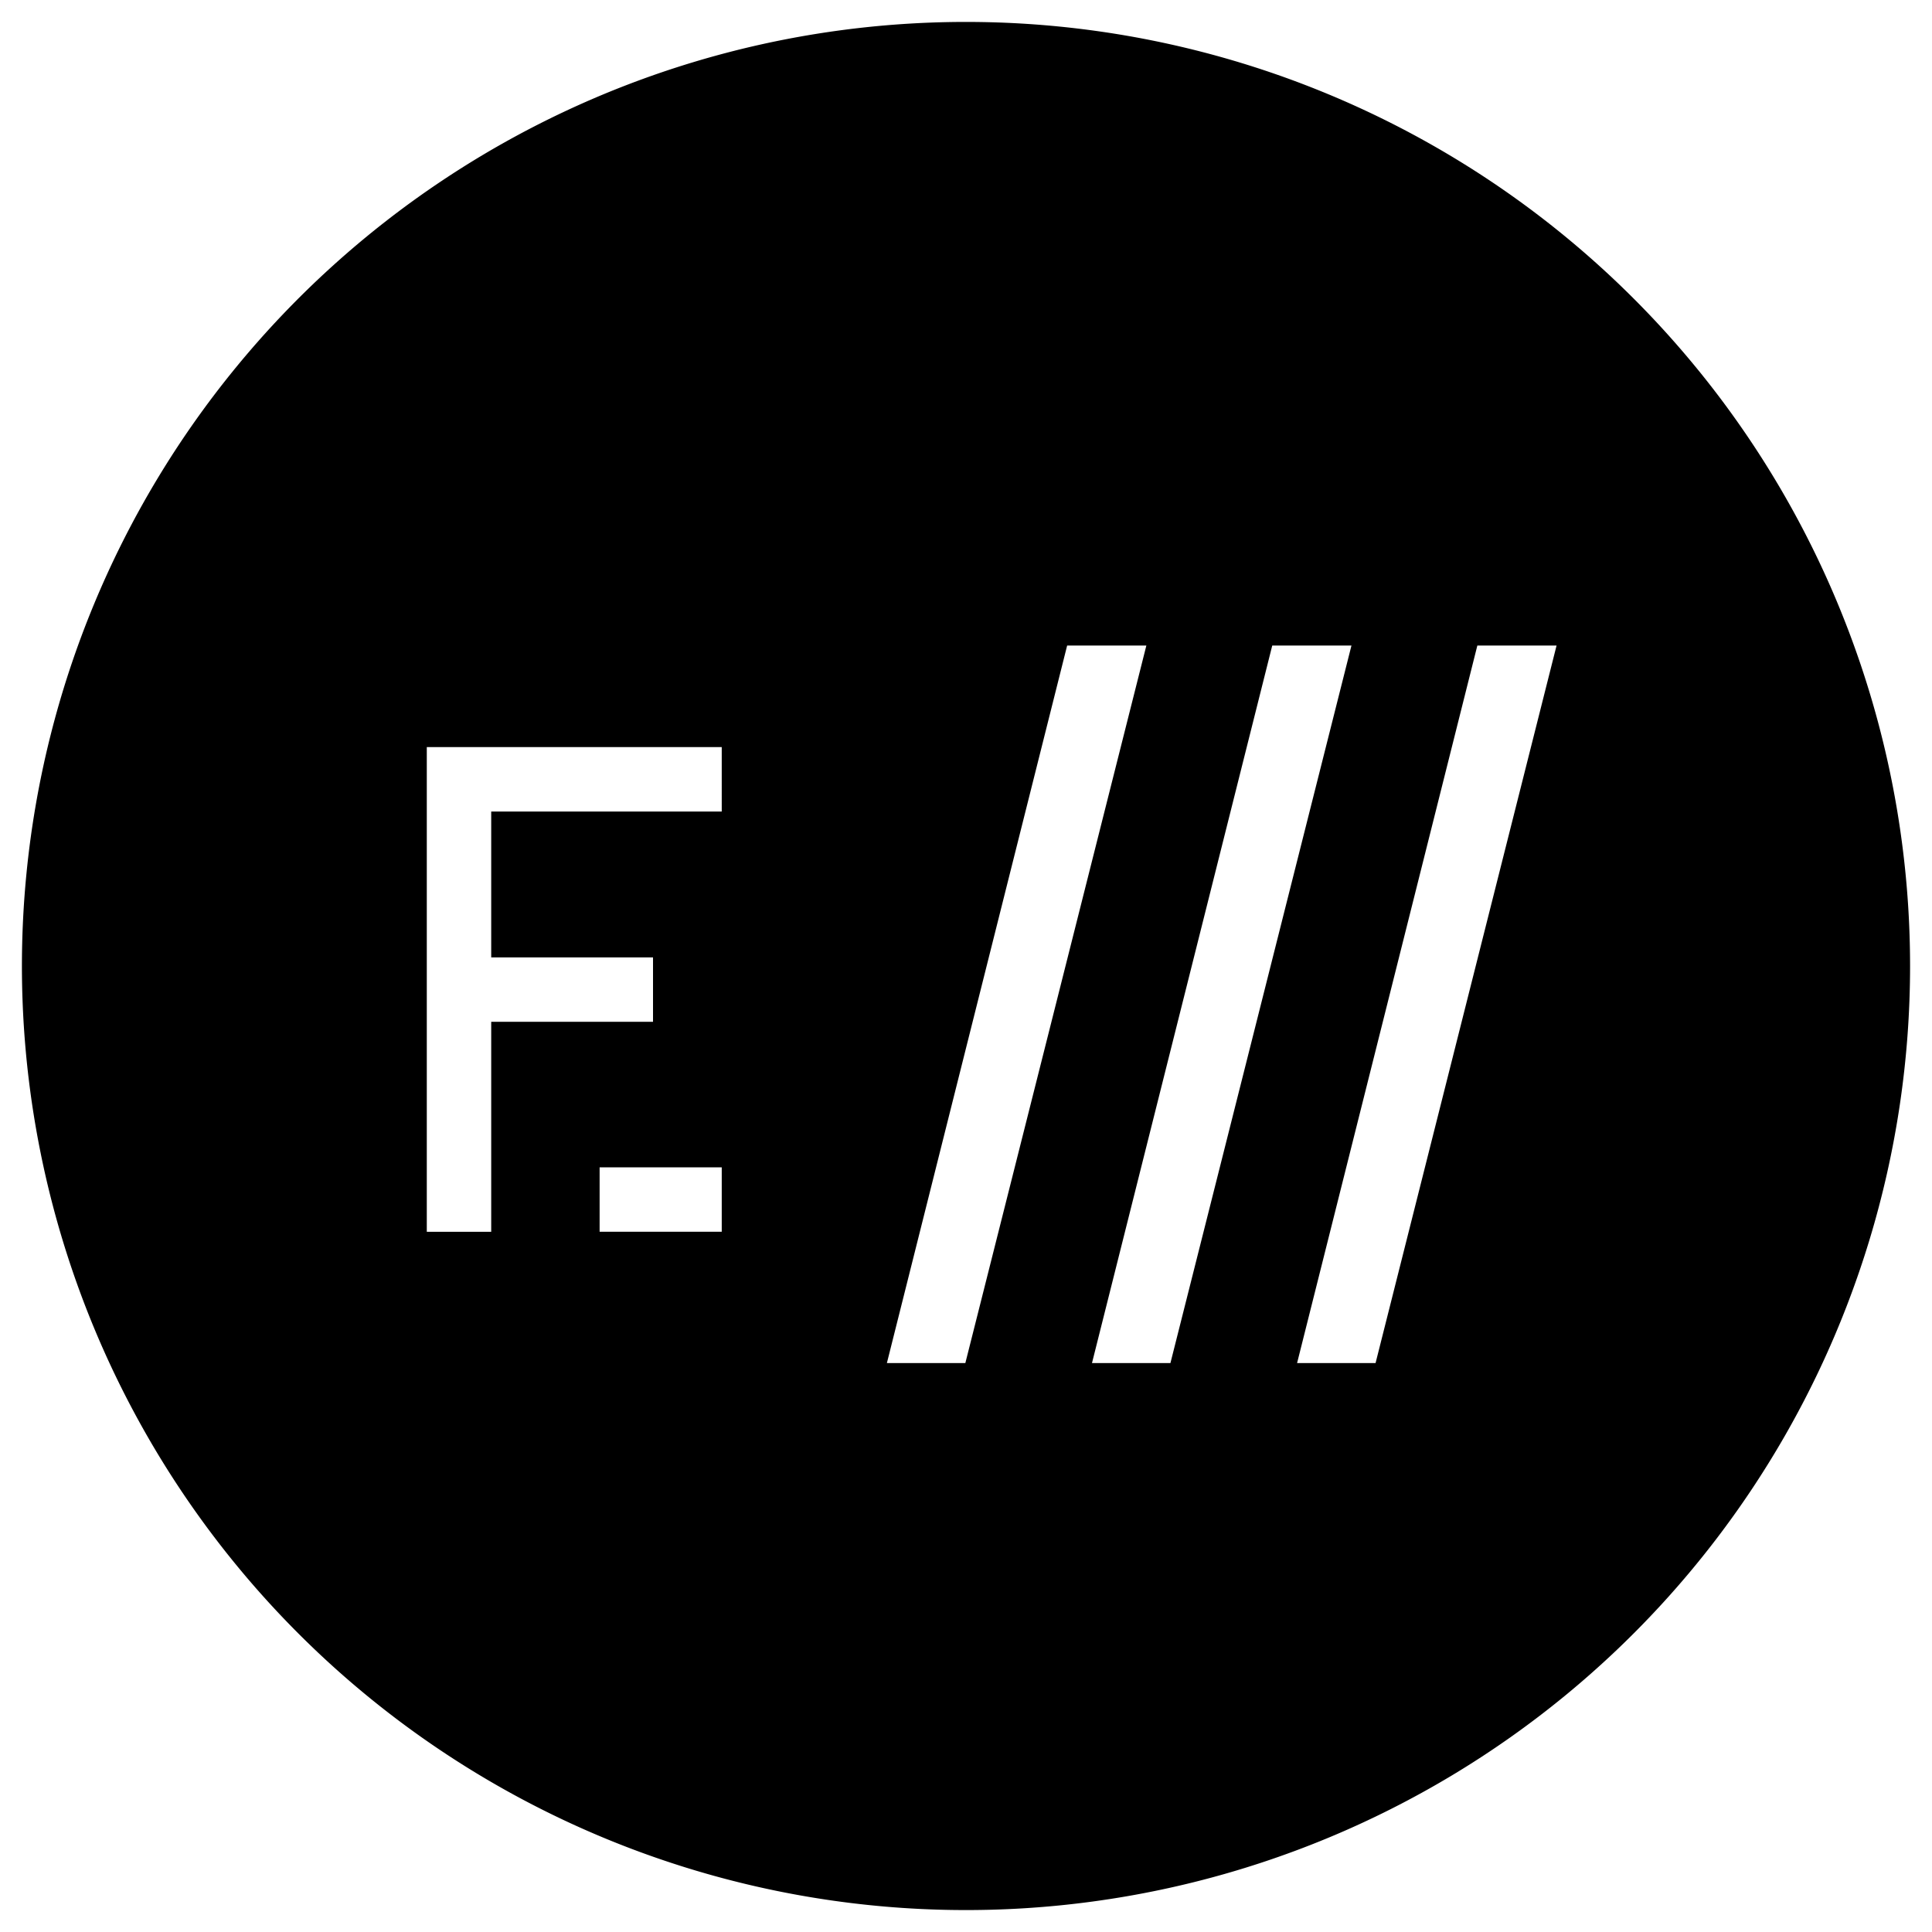
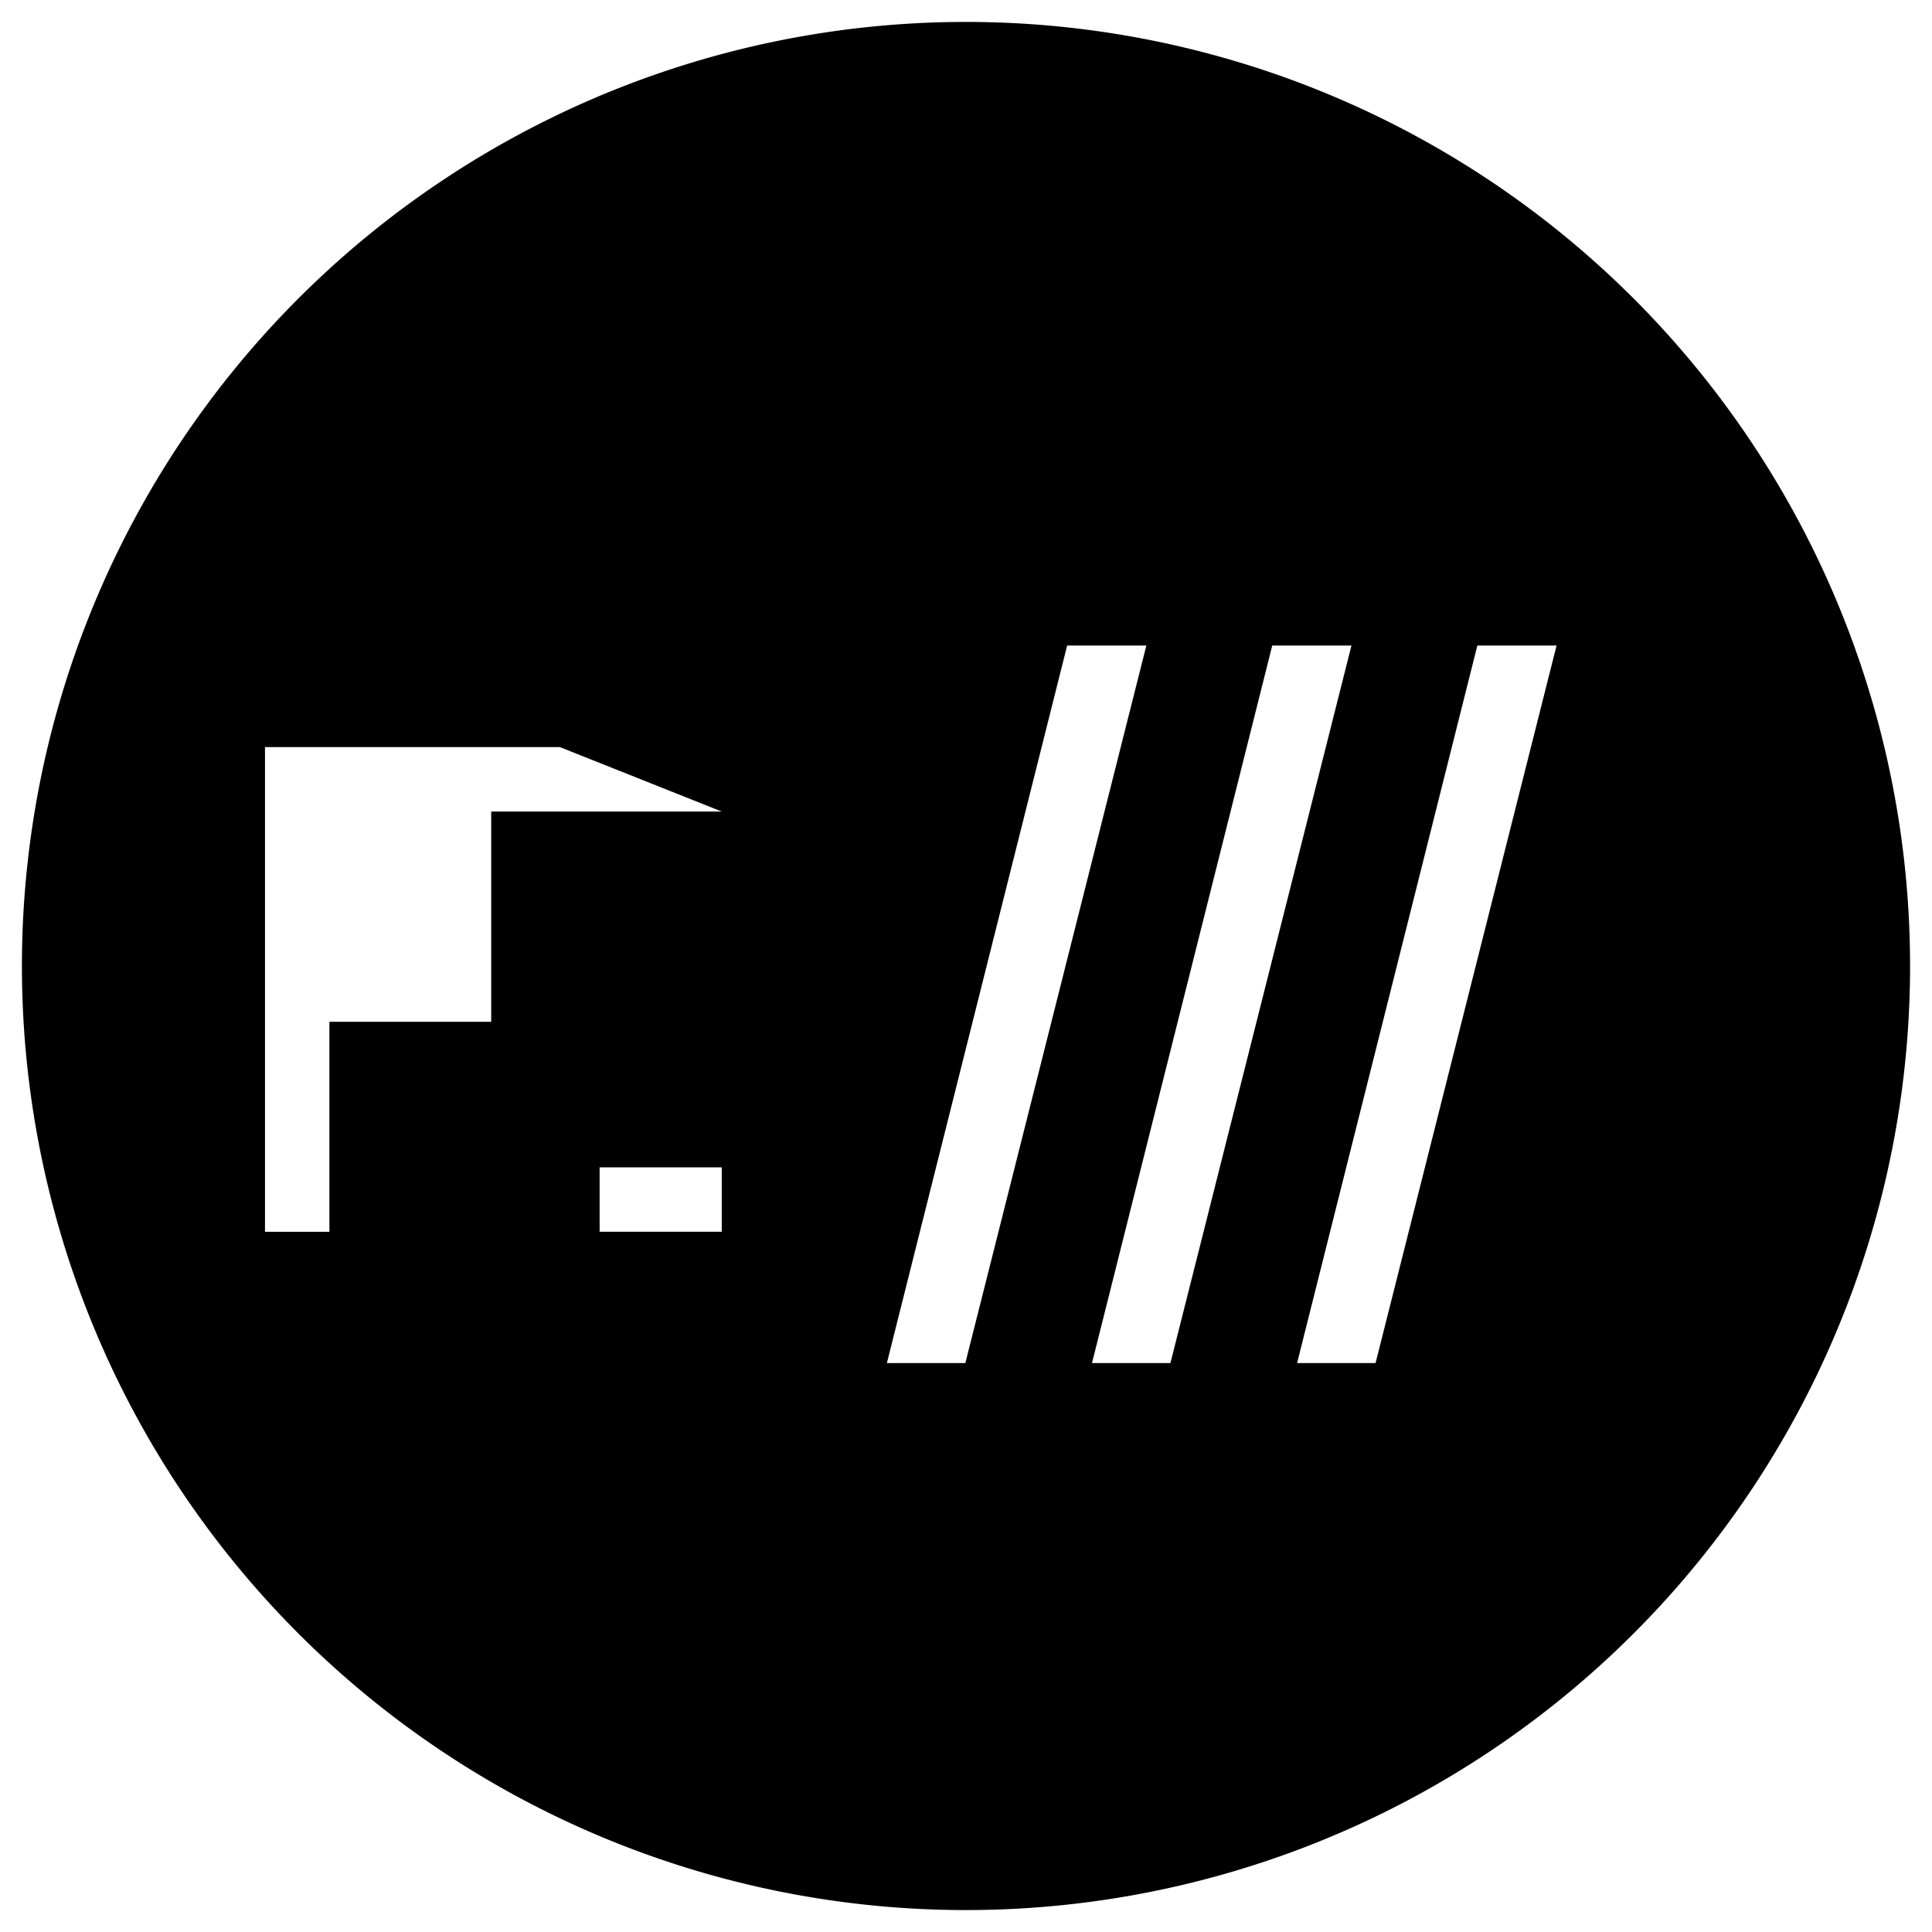
<svg xmlns="http://www.w3.org/2000/svg" height="100" viewBox="0 0 100 100" width="100">
  <title>ERIF</title>
-   <path d="m50 1.135a48.865 48.865 0 1 0 48.865 48.865 48.866 48.866 0 0 0 -48.865-48.865zm-12.643 62.621h-6.321v-3.335h6.321zm0-21.751h-11.932v7.549h8.375v3.335h-8.375v10.867h-3.334v-25.086h15.266zm12.609 28.547h-4.061l9.33-37.138h4.1zm6.555 0 9.33-37.138h4.1l-9.37 37.138zm14.678 0h-4.062l9.33-37.138h4.1z" />
+   <path d="m50 1.135a48.865 48.865 0 1 0 48.865 48.865 48.866 48.866 0 0 0 -48.865-48.865zm-12.643 62.621h-6.321v-3.335h6.321zm0-21.751h-11.932v7.549v3.335h-8.375v10.867h-3.334v-25.086h15.266zm12.609 28.547h-4.061l9.33-37.138h4.1zm6.555 0 9.33-37.138h4.1l-9.37 37.138zm14.678 0h-4.062l9.33-37.138h4.1z" />
</svg>